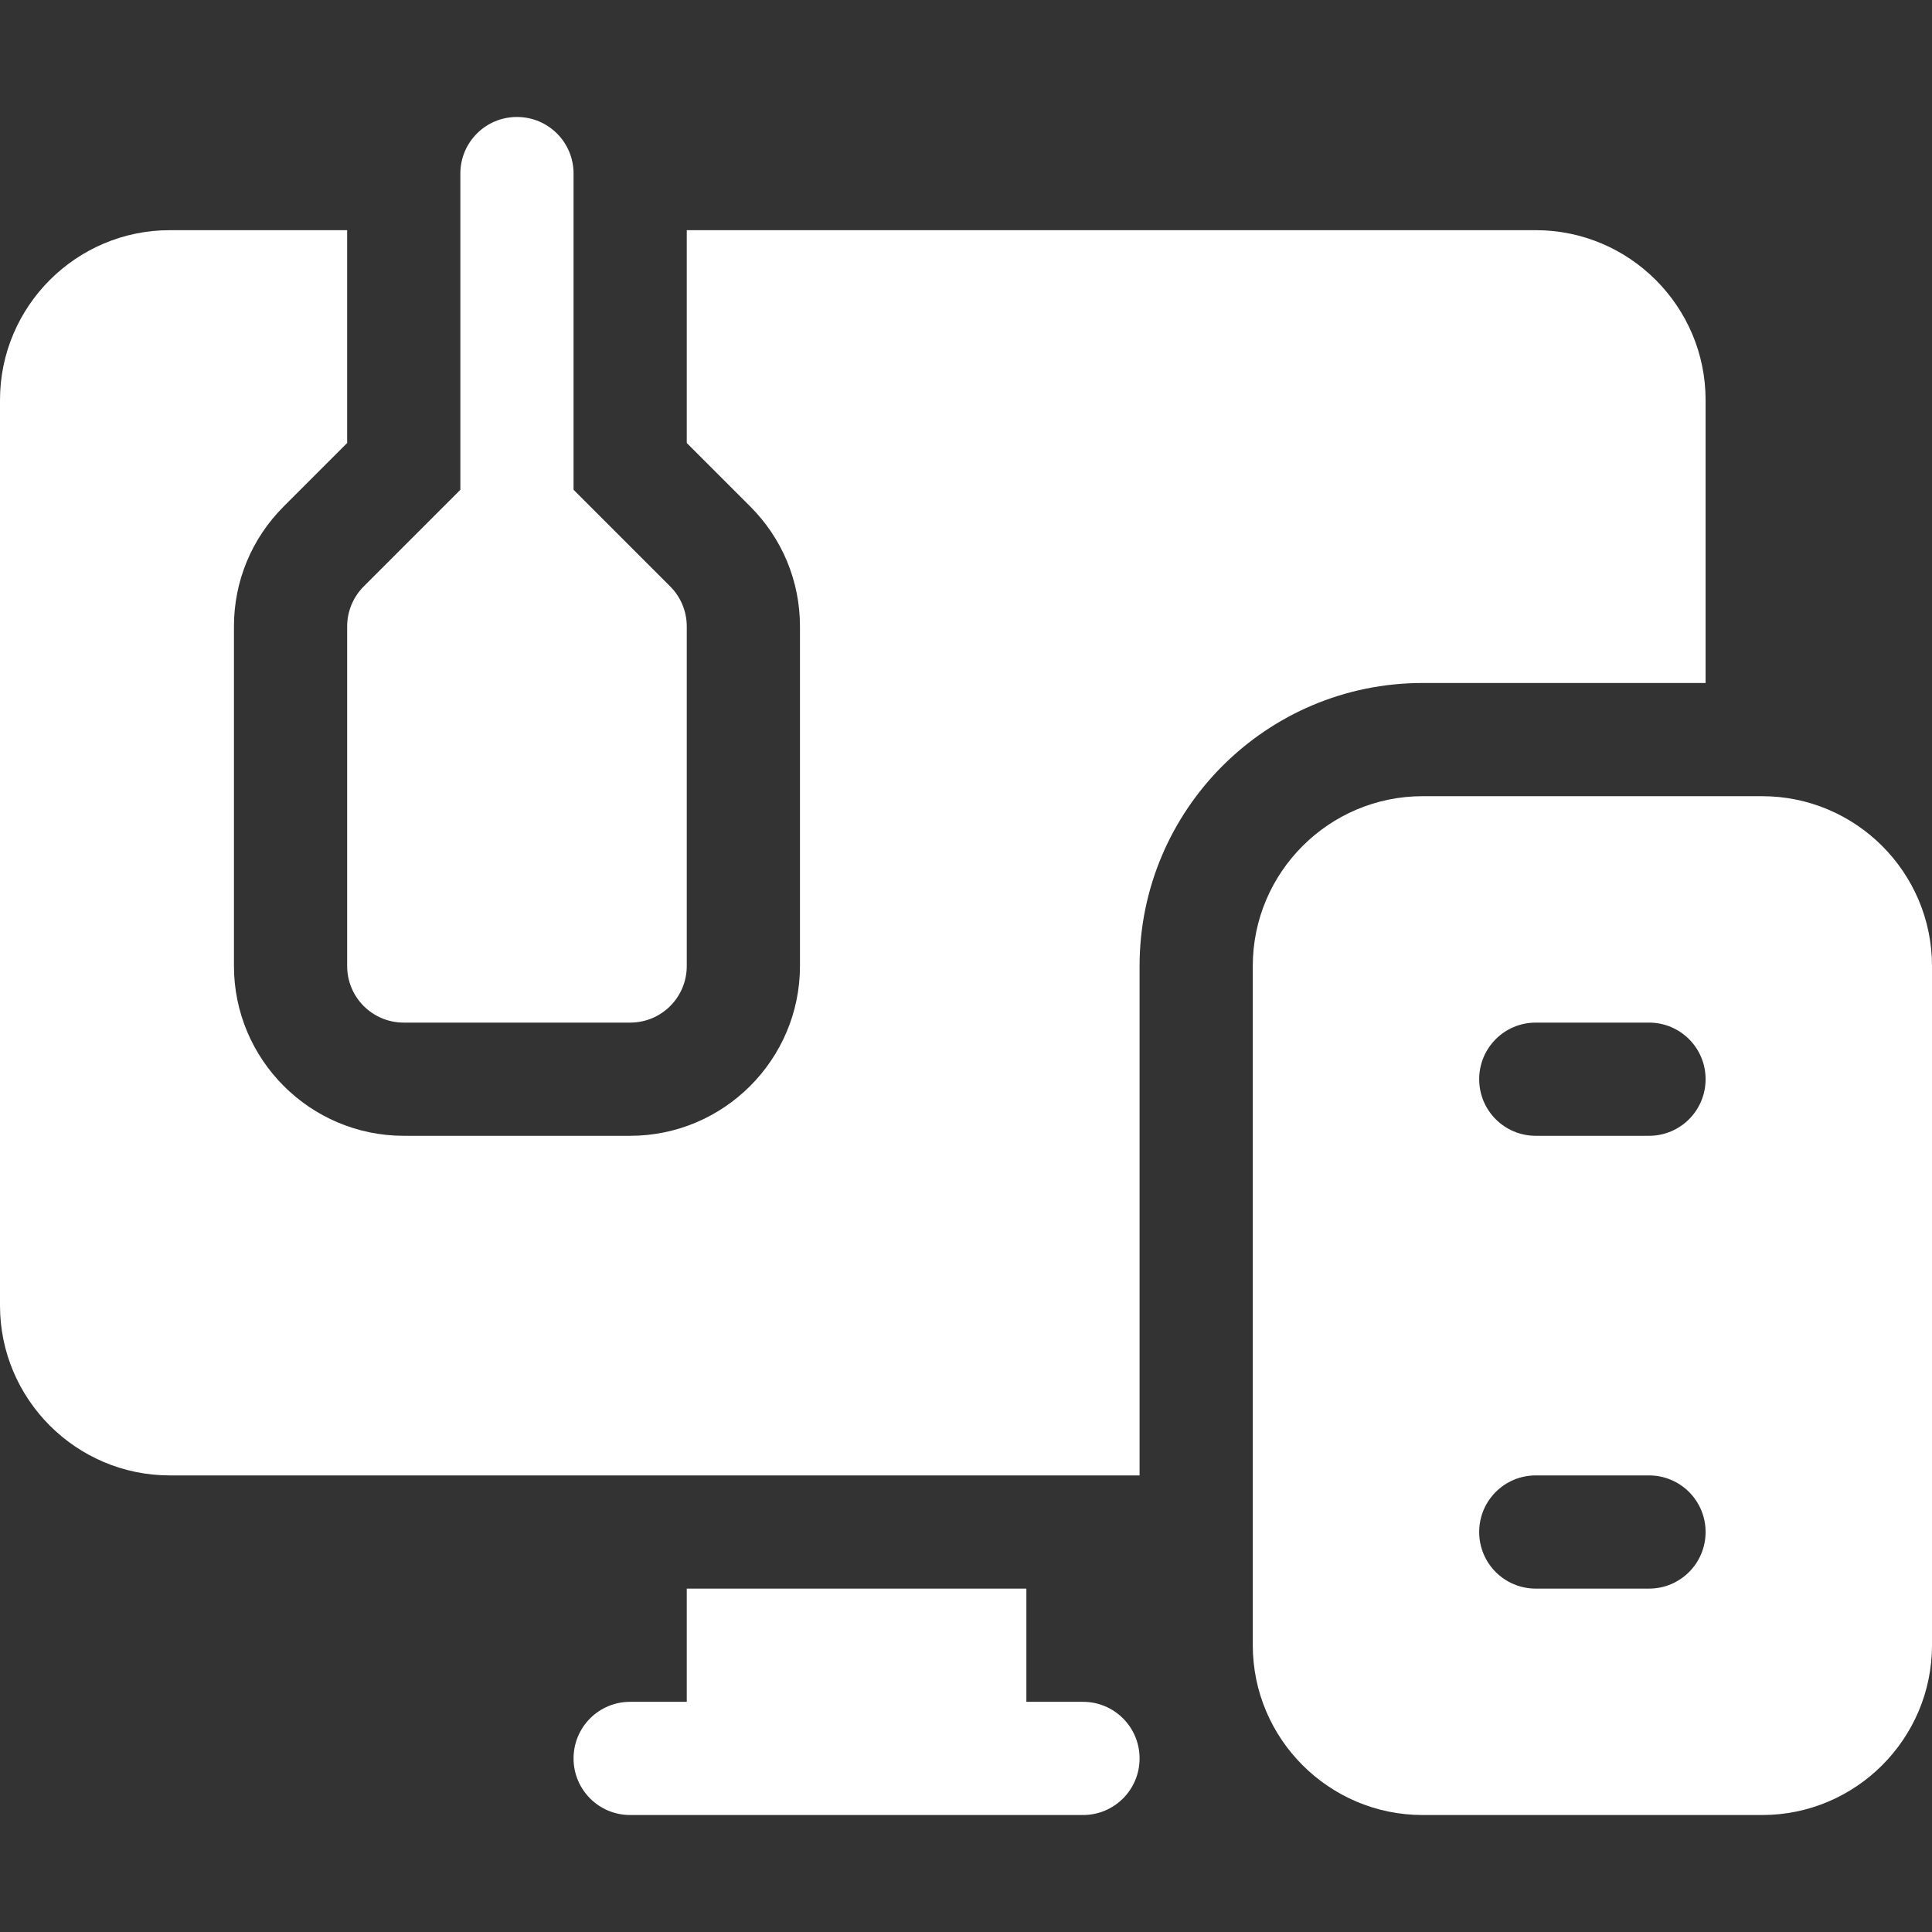
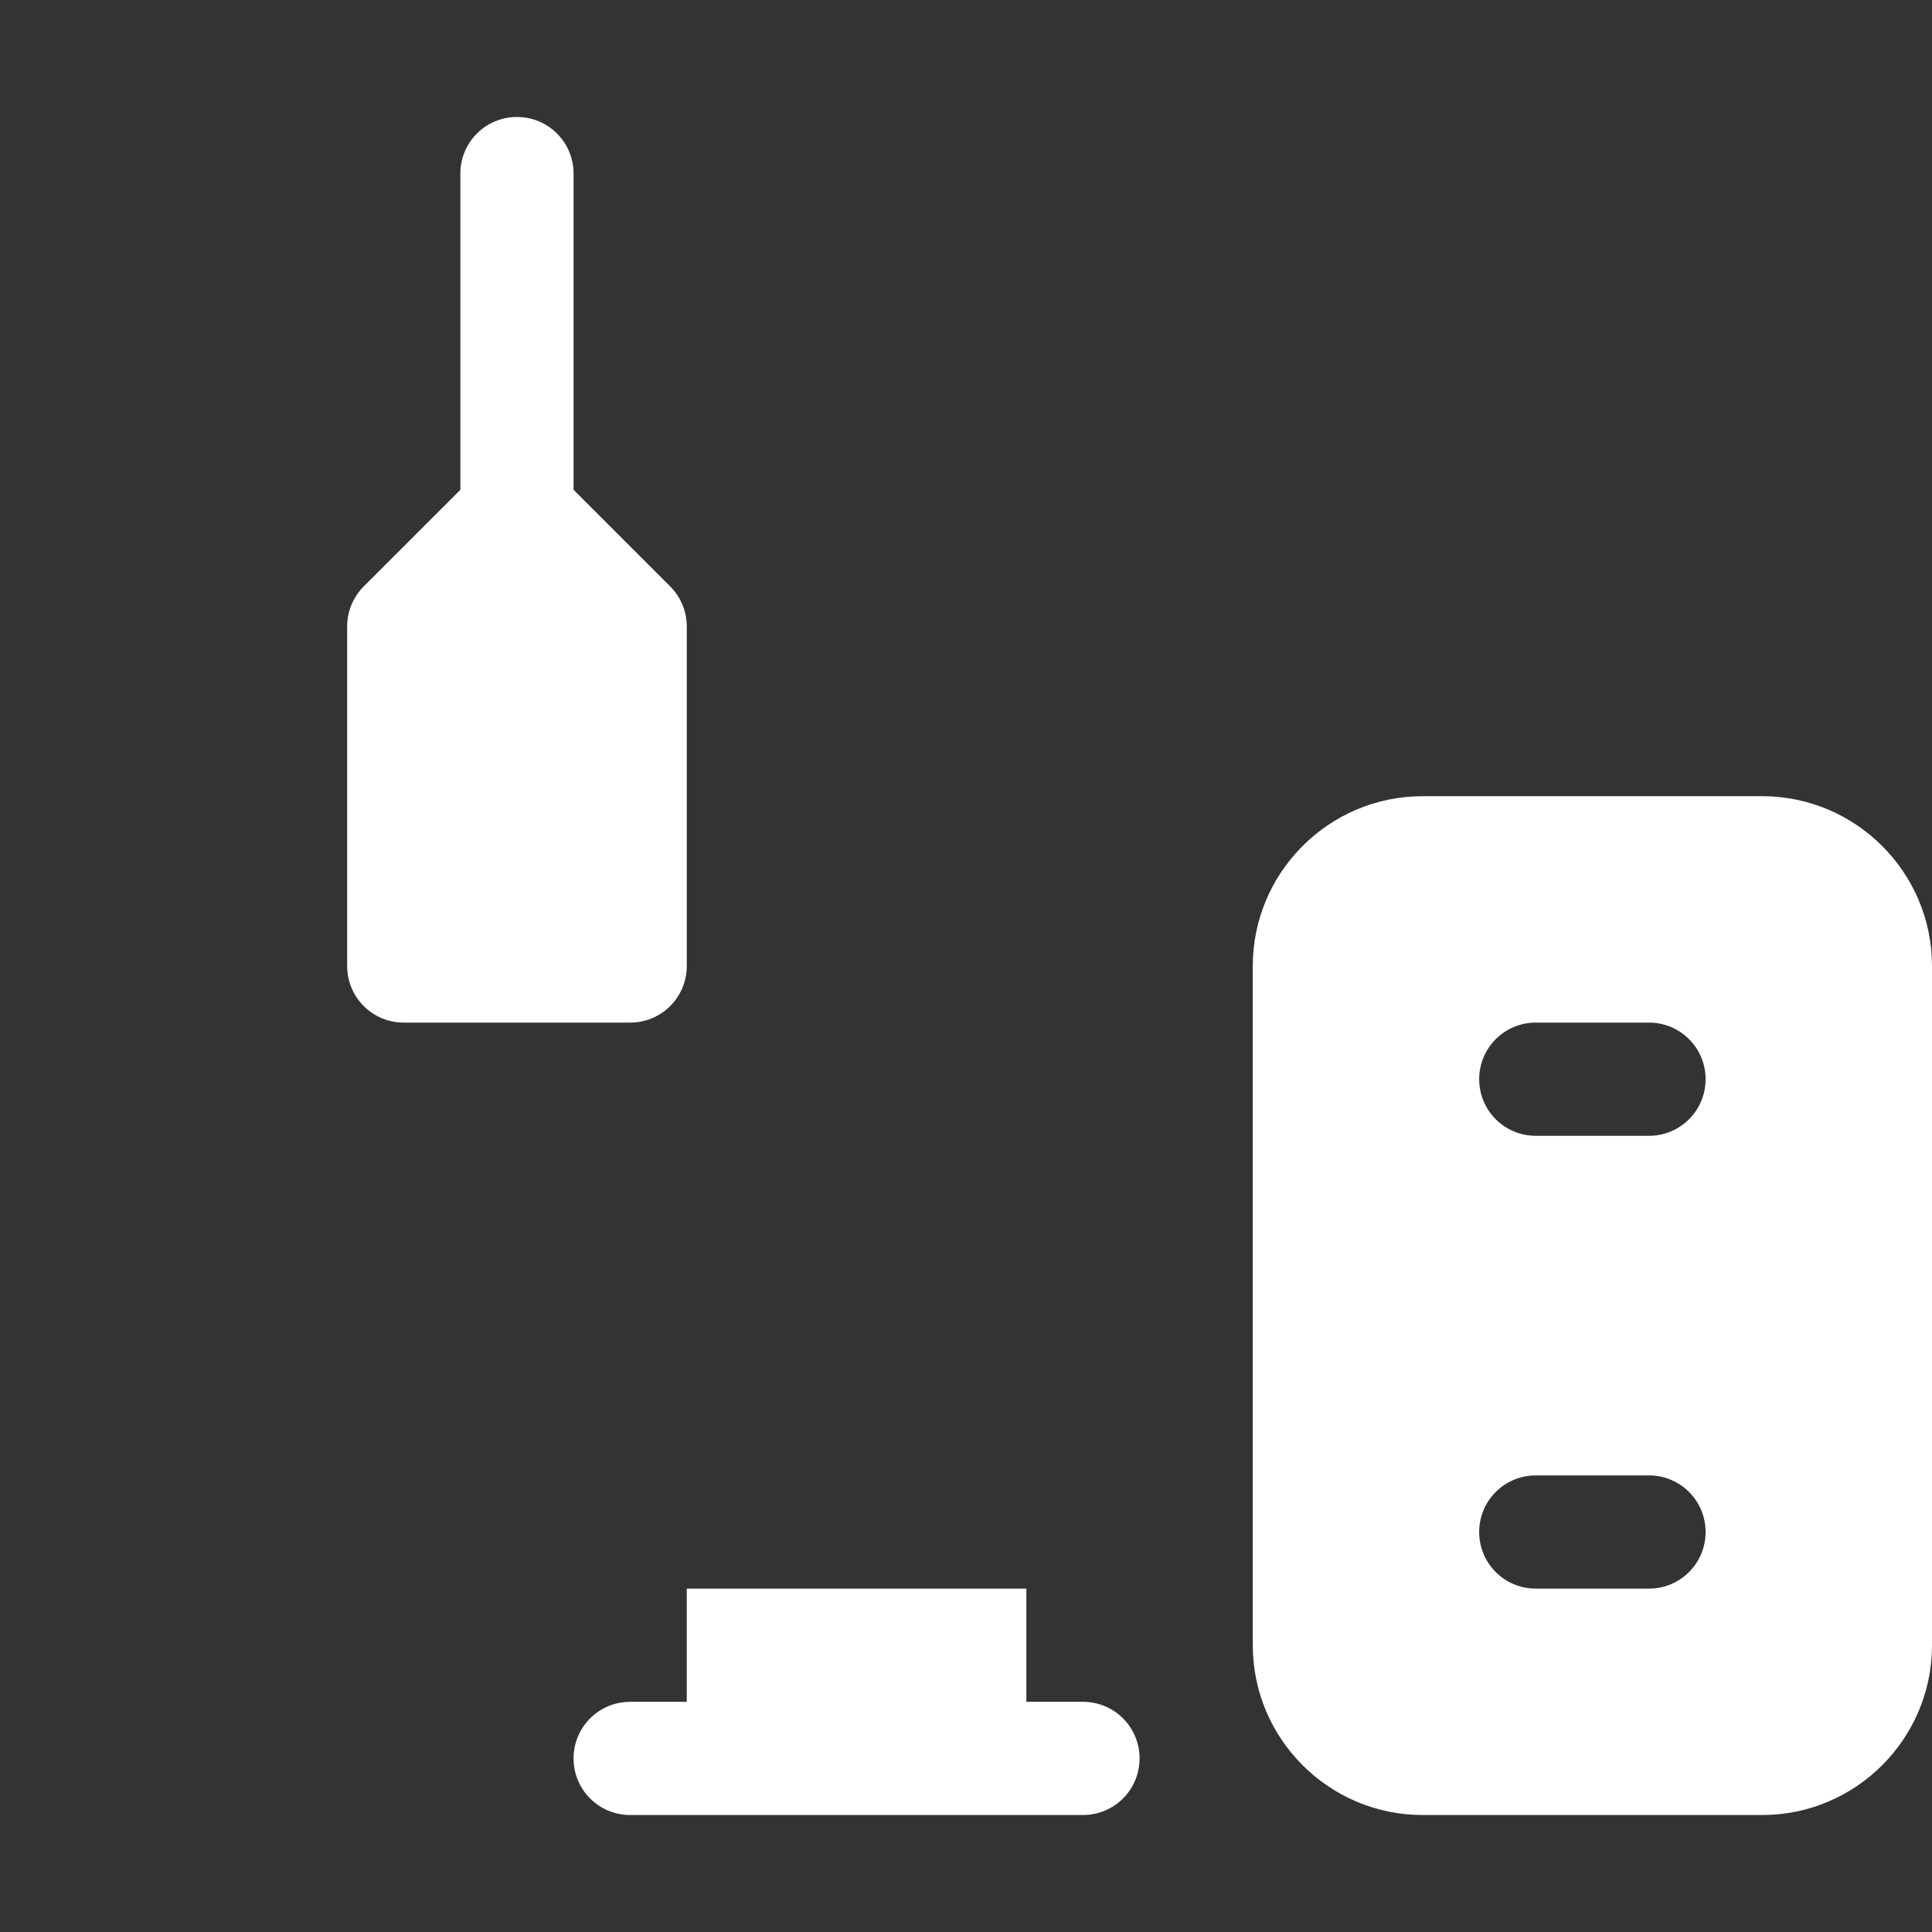
<svg xmlns="http://www.w3.org/2000/svg" id="Слой_1" x="0px" y="0px" viewBox="0 0 512 512" style="enable-background:new 0 0 512 512;" xml:space="preserve">
  <rect x="0" y="0" width="512" height="512" fill="#333333" stroke="none" />
  <style type="text/css"> .st0{fill:#FFFFFF;} </style>
  <g>
    <g id="Gadget">
-       <path class="st0" d="M407,61H182v56.4l16.8,16.8c8.5,8.5,13.2,19.8,13.2,31.8v90c0,24.8-20.2,45-45,45h-60c-24.8,0-45-20.2-45-45 v-90c0-12,4.7-23.3,13.2-31.8L92,117.4V61H45C20.2,61,0,81.2,0,106v240c0,24.8,20.2,45,45,45h257V256c0-41.4,33.6-75,75-75h75v-75 C452,81.2,431.8,61,407,61z" />
      <path class="st0" d="M287,451h-15v-30h-90v30h-15c-8.3,0-15,6.7-15,15s6.7,15,15,15h120c8.3,0,15-6.7,15-15S295.3,451,287,451z" />
      <path class="st0" d="M467,211h-90c-24.8,0-45,20.2-45,45v180c0,24.8,20.2,45,45,45h90c24.8,0,45-20.2,45-45V256 C512,231.2,491.8,211,467,211z M437,421h-30c-8.3,0-15-6.7-15-15s6.7-15,15-15h30c8.3,0,15,6.7,15,15S445.3,421,437,421z M437,301 h-30c-8.3,0-15-6.7-15-15s6.7-15,15-15h30c8.3,0,15,6.7,15,15S445.3,301,437,301z" />
      <path class="st0" d="M177.6,155.4L152,129.8V46c0-8.3-6.7-15-15-15s-15,6.7-15,15v83.8l-25.6,25.6C93.6,158.2,92,162,92,166v90 c0,8.3,6.7,15,15,15h60c8.3,0,15-6.7,15-15v-90C182,162,180.4,158.2,177.6,155.4z" />
    </g>
  </g>
</svg>